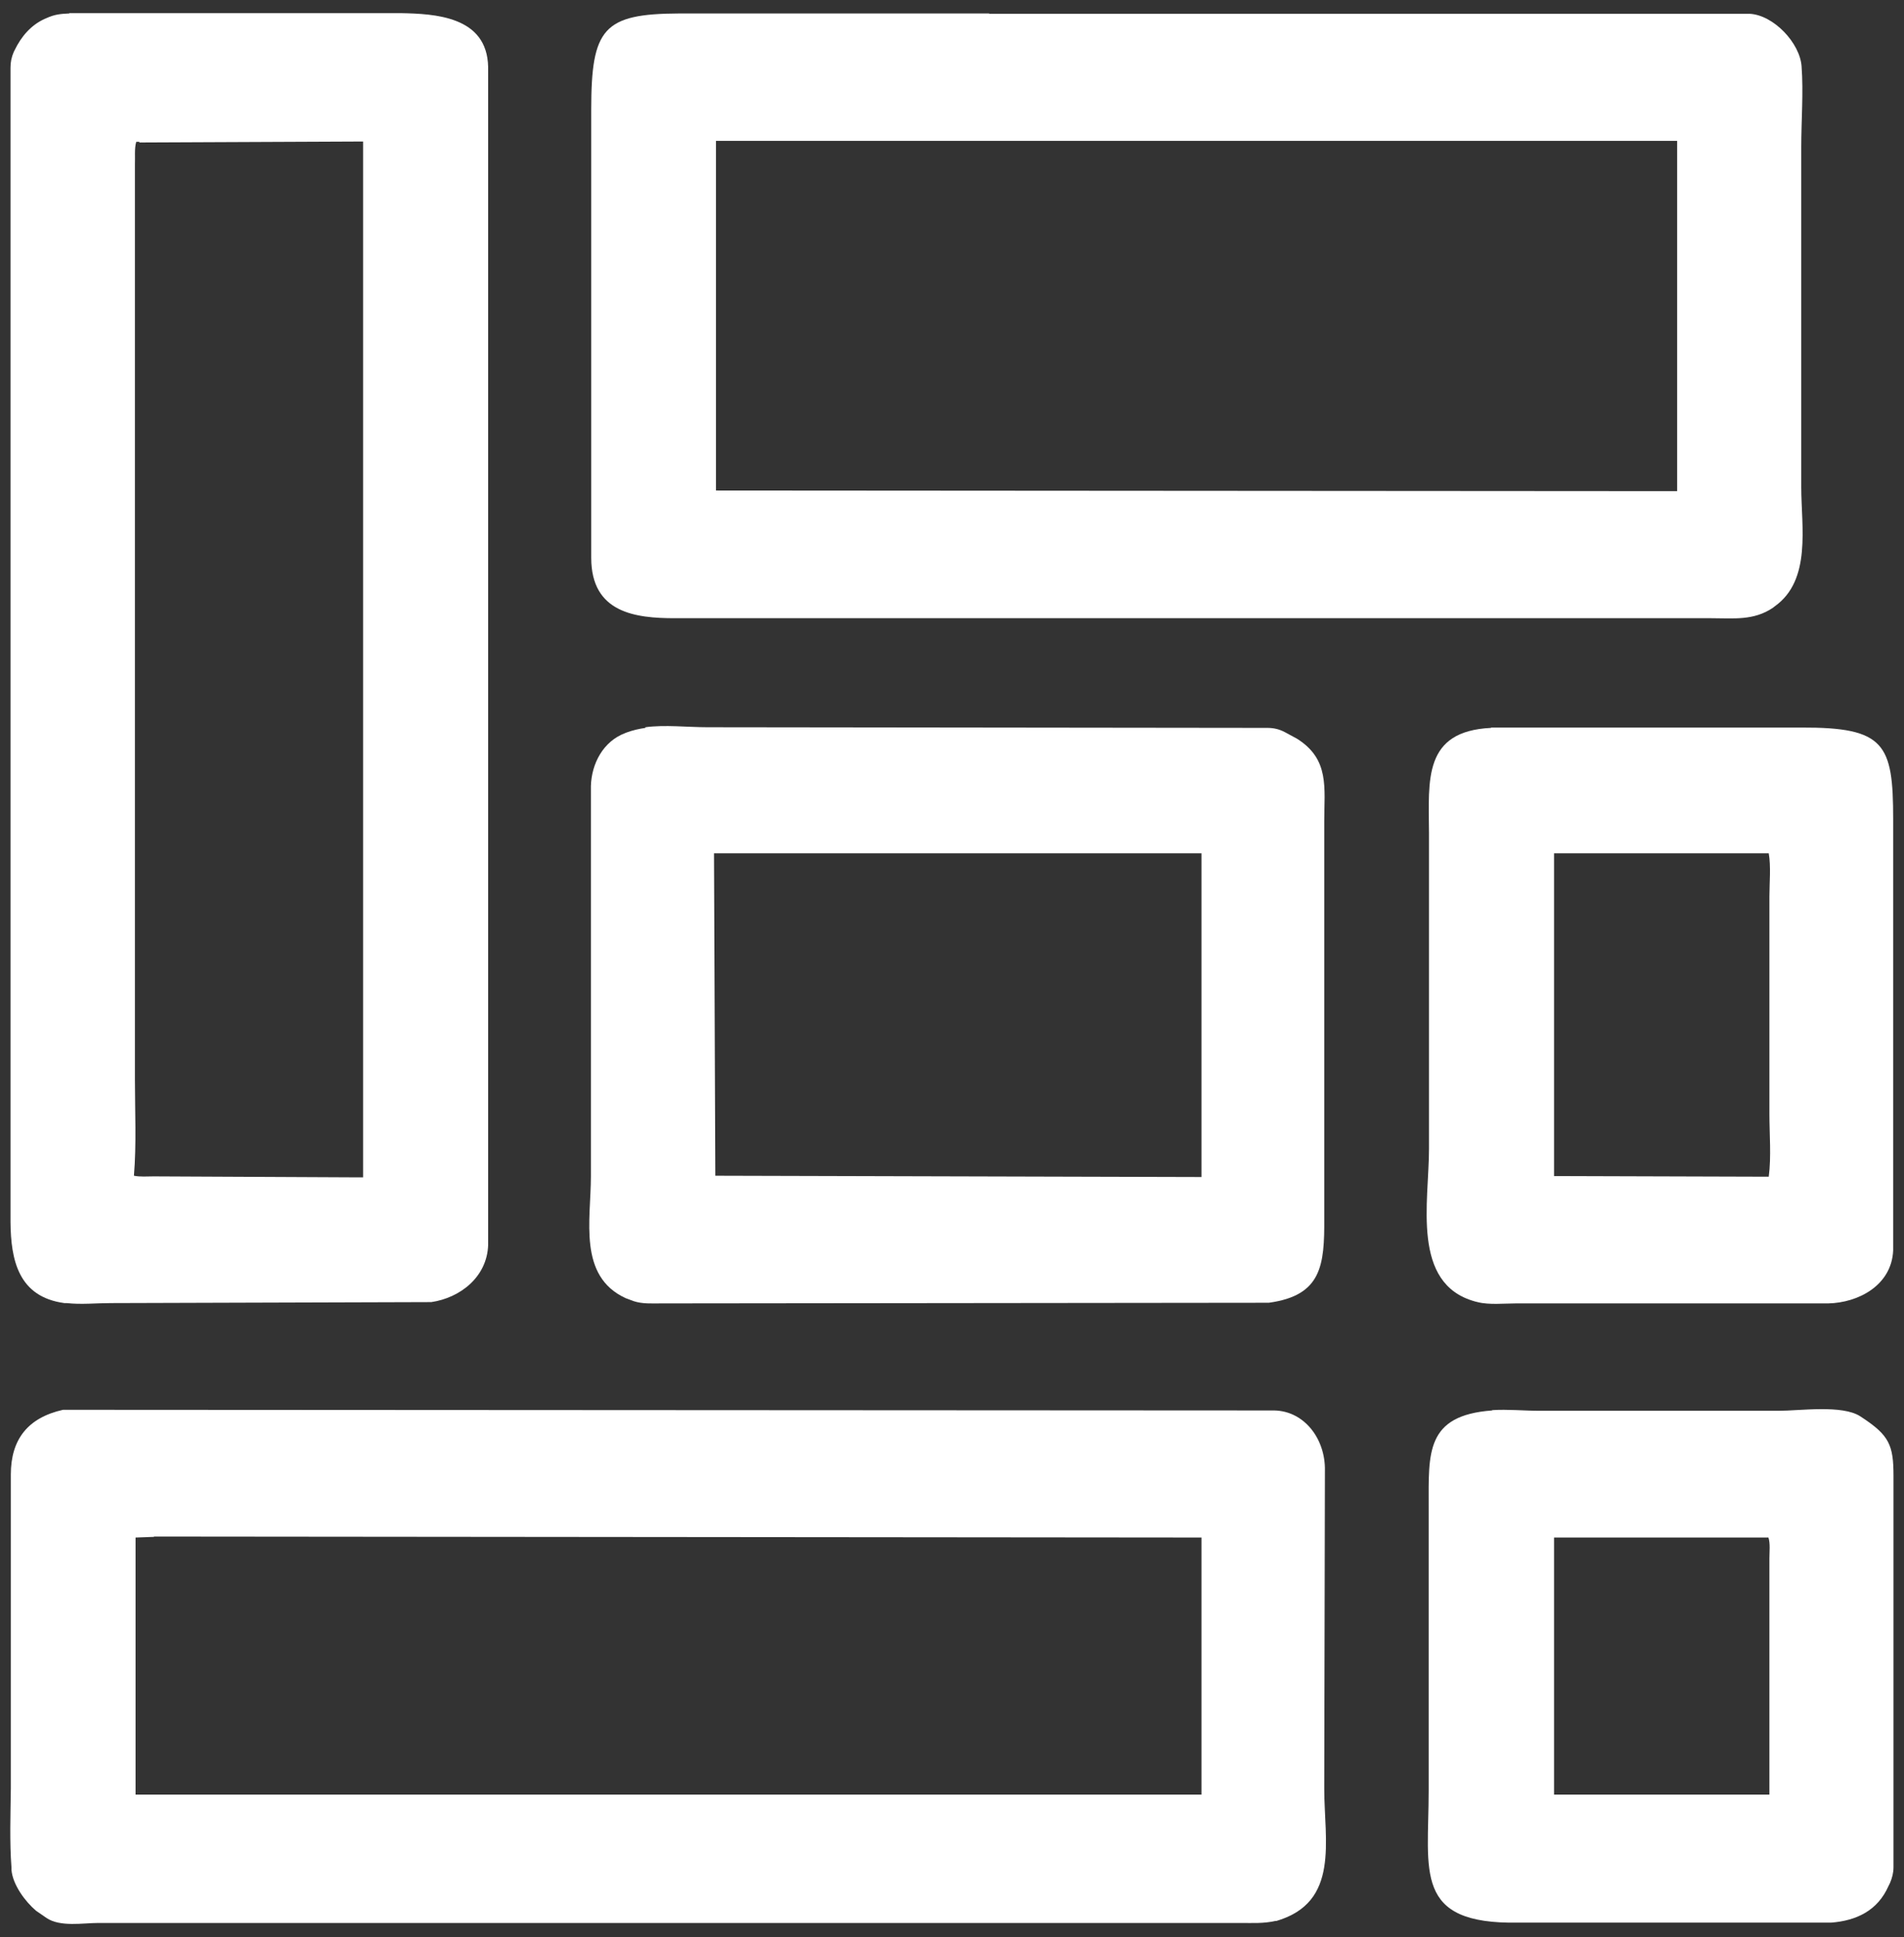
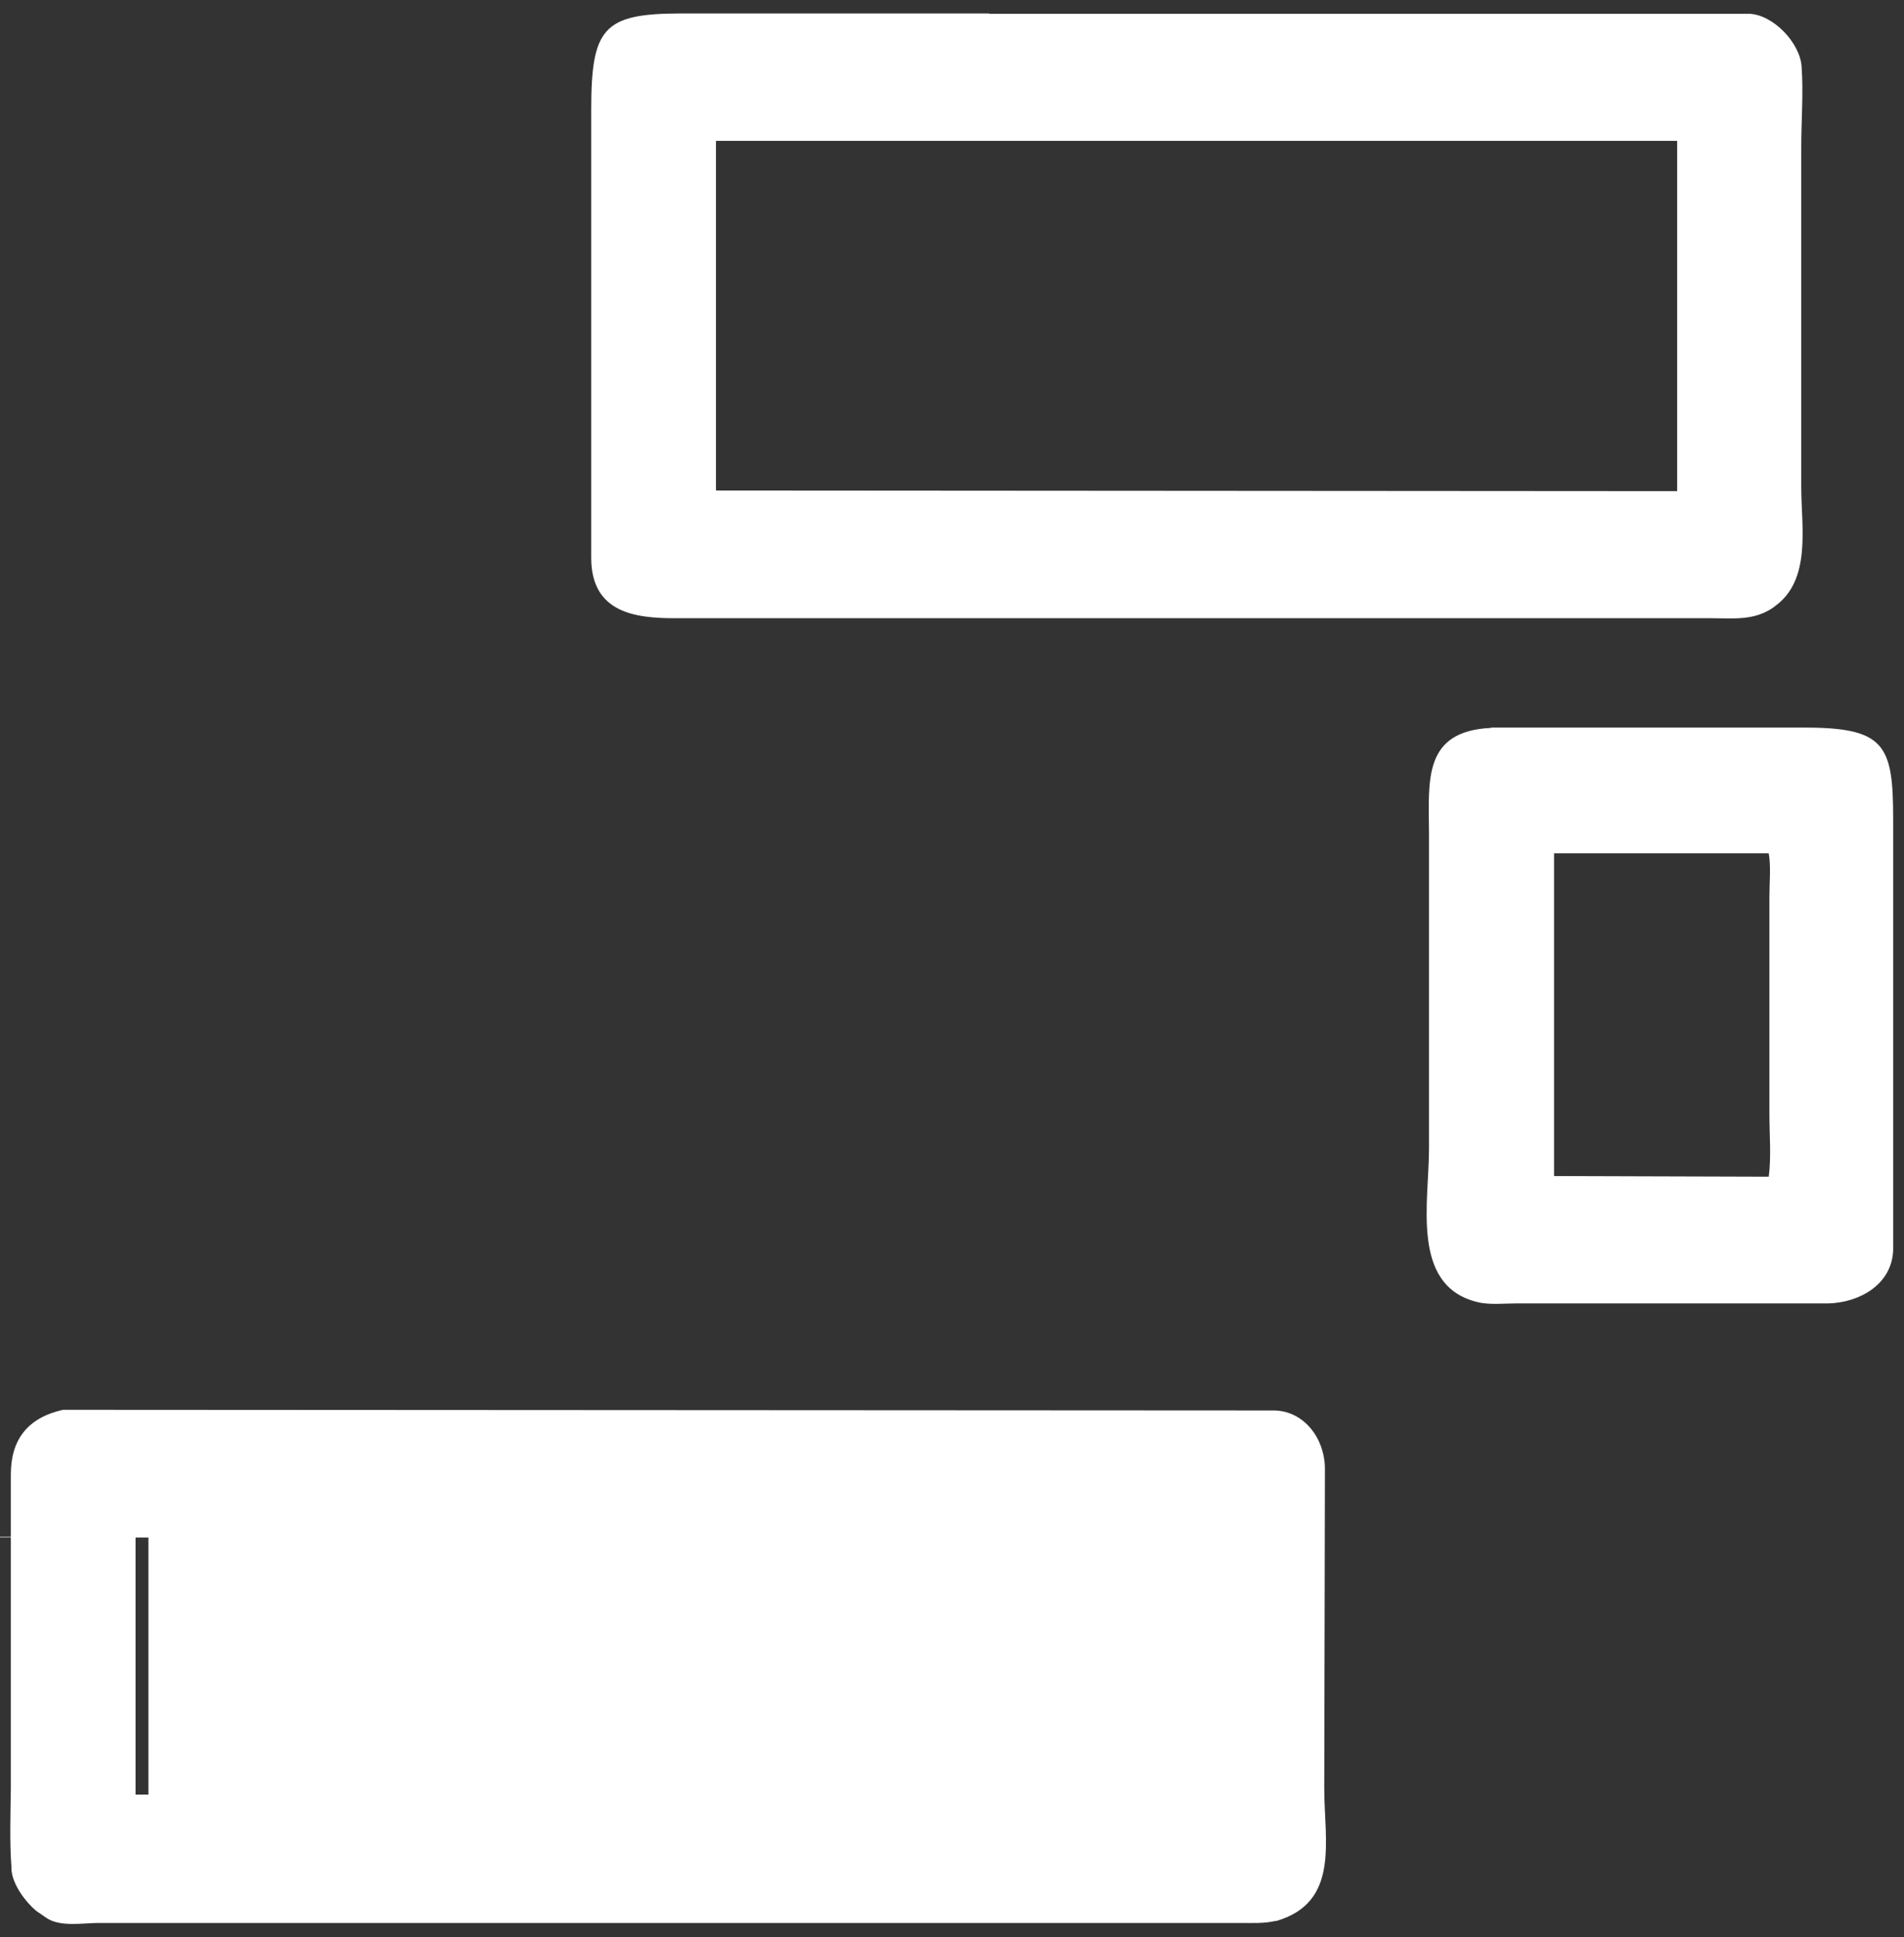
<svg xmlns="http://www.w3.org/2000/svg" id="Layer_1" viewBox="0 0 58 59">
  <rect x="0" y="0" width="58" height="59" fill="#333333" stroke="none" />
  <defs>
    <style>.cls-1{fill:#fff;}.cls-2{fill:none;}.cls-3{clip-path:url(#clippath);}</style>
    <clipPath id="clippath">
-       <rect class="cls-2" x=".3" y=".4" width="57.39" height="58.2" />
-     </clipPath>
+       </clipPath>
  </defs>
  <g class="cls-3">
-     <path class="cls-1" d="M45.46,42.95c.47-.03.97.02,1.44.02h7.28c.65,0,1.94-.19,2.49.17l.06.04c.82.54.95.84.95,1.77v11.92c0,.17-.04.33-.11.49l-.04.08c-.33.75-.97,1.06-1.75,1.12h-9.52c-3.22.06-2.74-1.56-2.74-4.01v-8.67c0-1.62-.1-2.77,1.93-2.92h0ZM47.34,46.83v7.83s6.56,0,6.56,0v-7.2c0-.19.03-.45-.03-.63h-6.53ZM47.34,46.83" />
-   </g>
+     </g>
  <path class="cls-1" d="M45.42,22.16h9.45c2.55-.01,2.8.5,2.8,2.79v13.14c-.05,1.06-1.06,1.59-1.98,1.61h-9.51c-.36,0-.82.05-1.17-.04l-.08-.02c-1.95-.54-1.4-3.03-1.4-4.65v-9.62c-.01-1.62-.18-3.1,1.89-3.2h0ZM47.34,26v9.82s6.54.02,6.54.02c.08-.61.02-1.29.02-1.91v-6.62c0-.41.05-.92-.02-1.32h-6.54ZM47.34,26" />
-   <path class="cls-1" d="M19.66,22.15c.59-.08,1.29,0,1.89,0l17.06.02c.19,0,.36.04.53.13l.37.2c1,.63.83,1.5.83,2.52v12.08c.01,1.44-.08,2.36-1.69,2.58l-18.51.02c-.28,0-.57.02-.84-.07l-.24-.09c-1.46-.67-1.06-2.39-1.06-3.71v-11.89c.02-.69.38-1.36,1.04-1.61l.05-.02c.19-.07.37-.11.57-.14h0ZM21.75,25.99l.04,9.82,14.81.04v-9.86s-14.85,0-14.85,0ZM21.75,25.99" />
-   <path class="cls-1" d="M2.11.4h10.09c1.04.02,2.64.09,2.67,1.64v35.88c-.03.97-.85,1.61-1.73,1.74l-9.76.03c-.44,0-.91.05-1.35,0h-.07c-1.4-.19-1.63-1.31-1.64-2.47V2.06c0-.17.03-.32.1-.48l.03-.06c.2-.41.49-.75.9-.94l.07-.03c.24-.11.43-.13.69-.14h0ZM4.25,4.32h-.1c-.06.21-.03.47-.04.69v27.87c0,.97.05,1.96-.03,2.93.19.04.4.02.6.02l6.24.03h.14s0-31.55,0-31.55l-6.82.03ZM4.25,4.32" />
-   <path class="cls-1" d="M1.92,42.94l36.9.02c.93.02,1.56.89,1.54,1.83l-.02,9.69c0,1.59.48,3.46-1.46,4.03h-.04c-.34.08-.69.06-1.03.06H3c-.47,0-1.16.13-1.58-.15l-.32-.22c-.33-.28-.71-.79-.75-1.24v-.07c-.06-.79-.03-1.61-.02-2.41v-9.57c0-1.07.52-1.73,1.59-1.97h0ZM4.69,46.81l-.56.02v7.83s32.08,0,32.08,0h.39s0-7.83,0-7.83l-31.91-.03ZM4.69,46.81" />
+   <path class="cls-1" d="M1.92,42.94l36.9.02c.93.02,1.56.89,1.54,1.83l-.02,9.69c0,1.59.48,3.46-1.46,4.03h-.04c-.34.08-.69.06-1.03.06H3c-.47,0-1.16.13-1.58-.15l-.32-.22c-.33-.28-.71-.79-.75-1.24v-.07c-.06-.79-.03-1.61-.02-2.41v-9.57c0-1.07.52-1.73,1.59-1.97h0ZM4.69,46.81l-.56.02v7.83h.39s0-7.83,0-7.83l-31.91-.03ZM4.69,46.81" />
  <path class="cls-1" d="M30.12.42h23.18c.73.04,1.53.89,1.58,1.6.06.8-.01,1.65-.01,2.46v10.36c0,1.2.32,2.83-.81,3.63l-.05.04c-.59.4-1.2.32-1.87.32h-9.43s-22.15,0-22.15,0c-1.2,0-2.55-.16-2.55-1.84V3.34c0-2.48.37-2.92,2.68-2.93h9.45ZM21.81,4.3v10.64s29.28.02,29.28.02V4.29s-29.28,0-29.28,0ZM21.81,4.3" />
</svg>